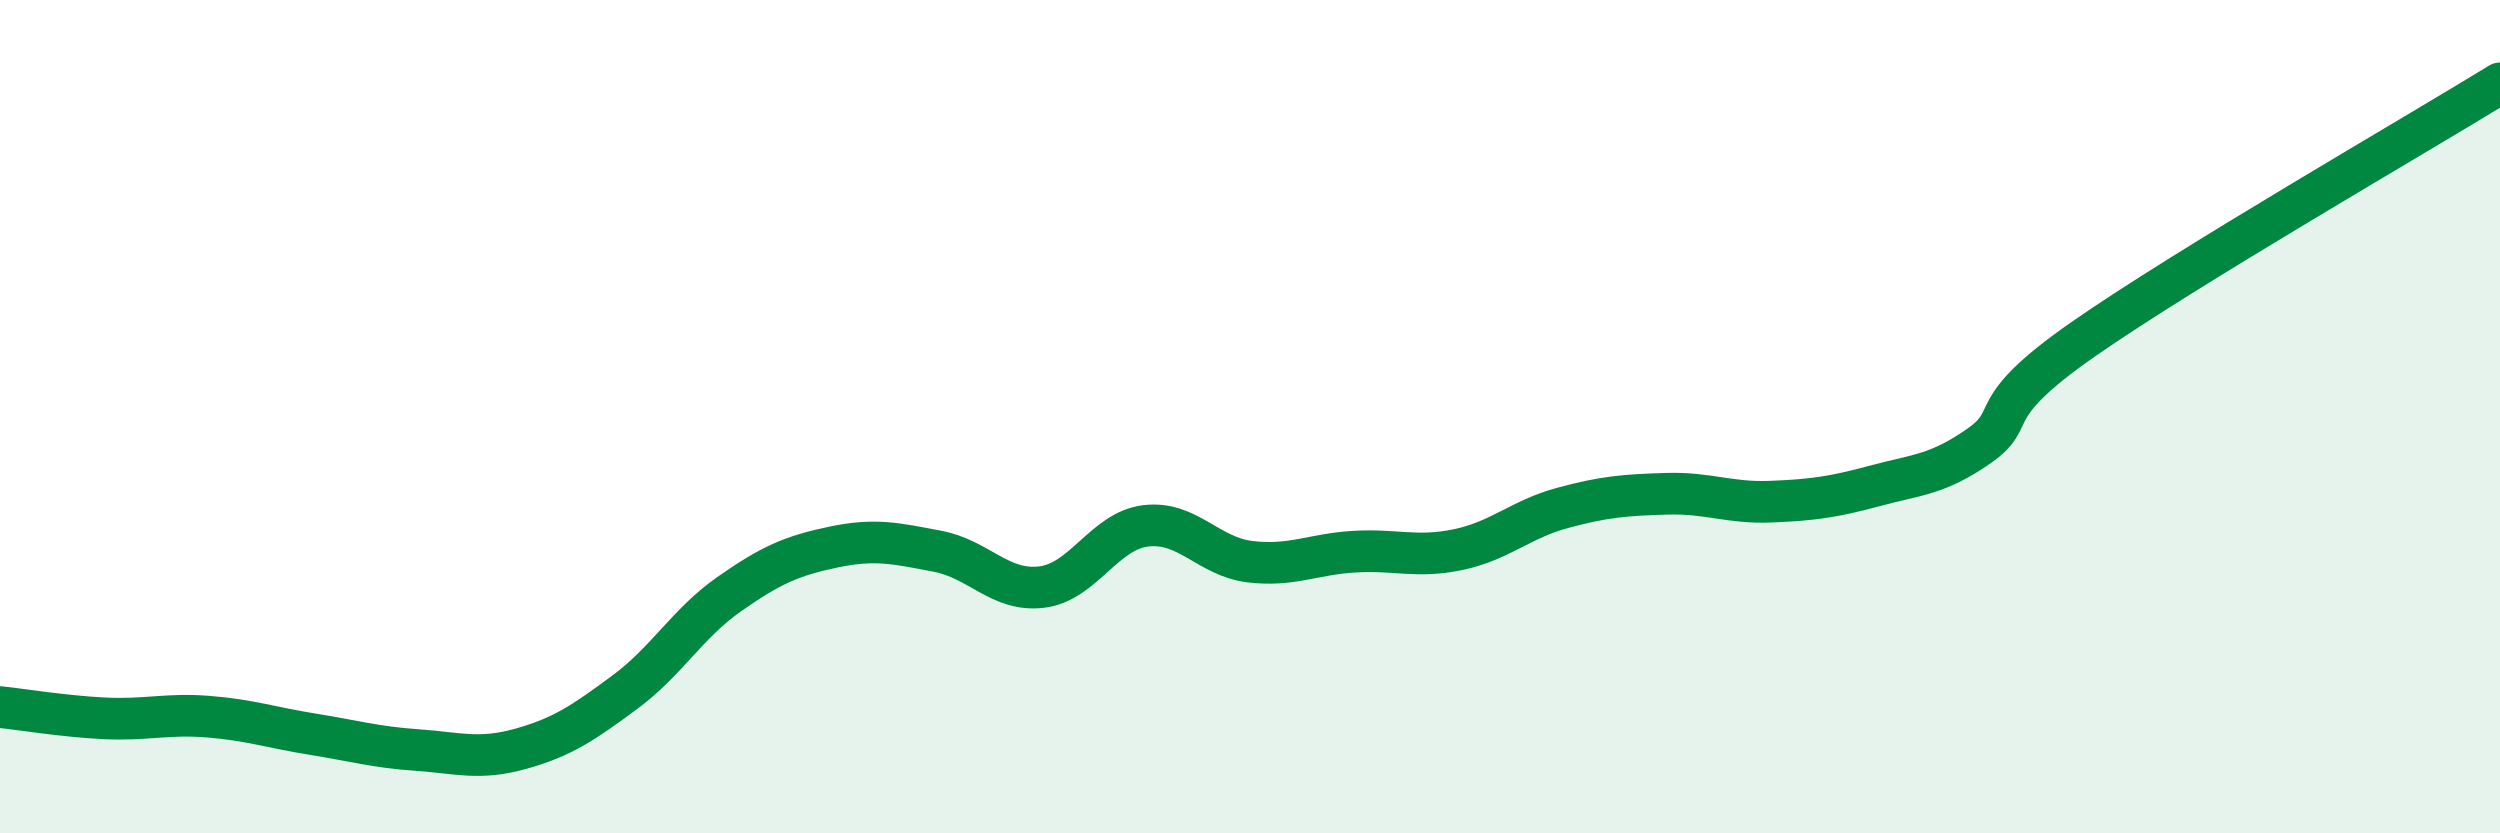
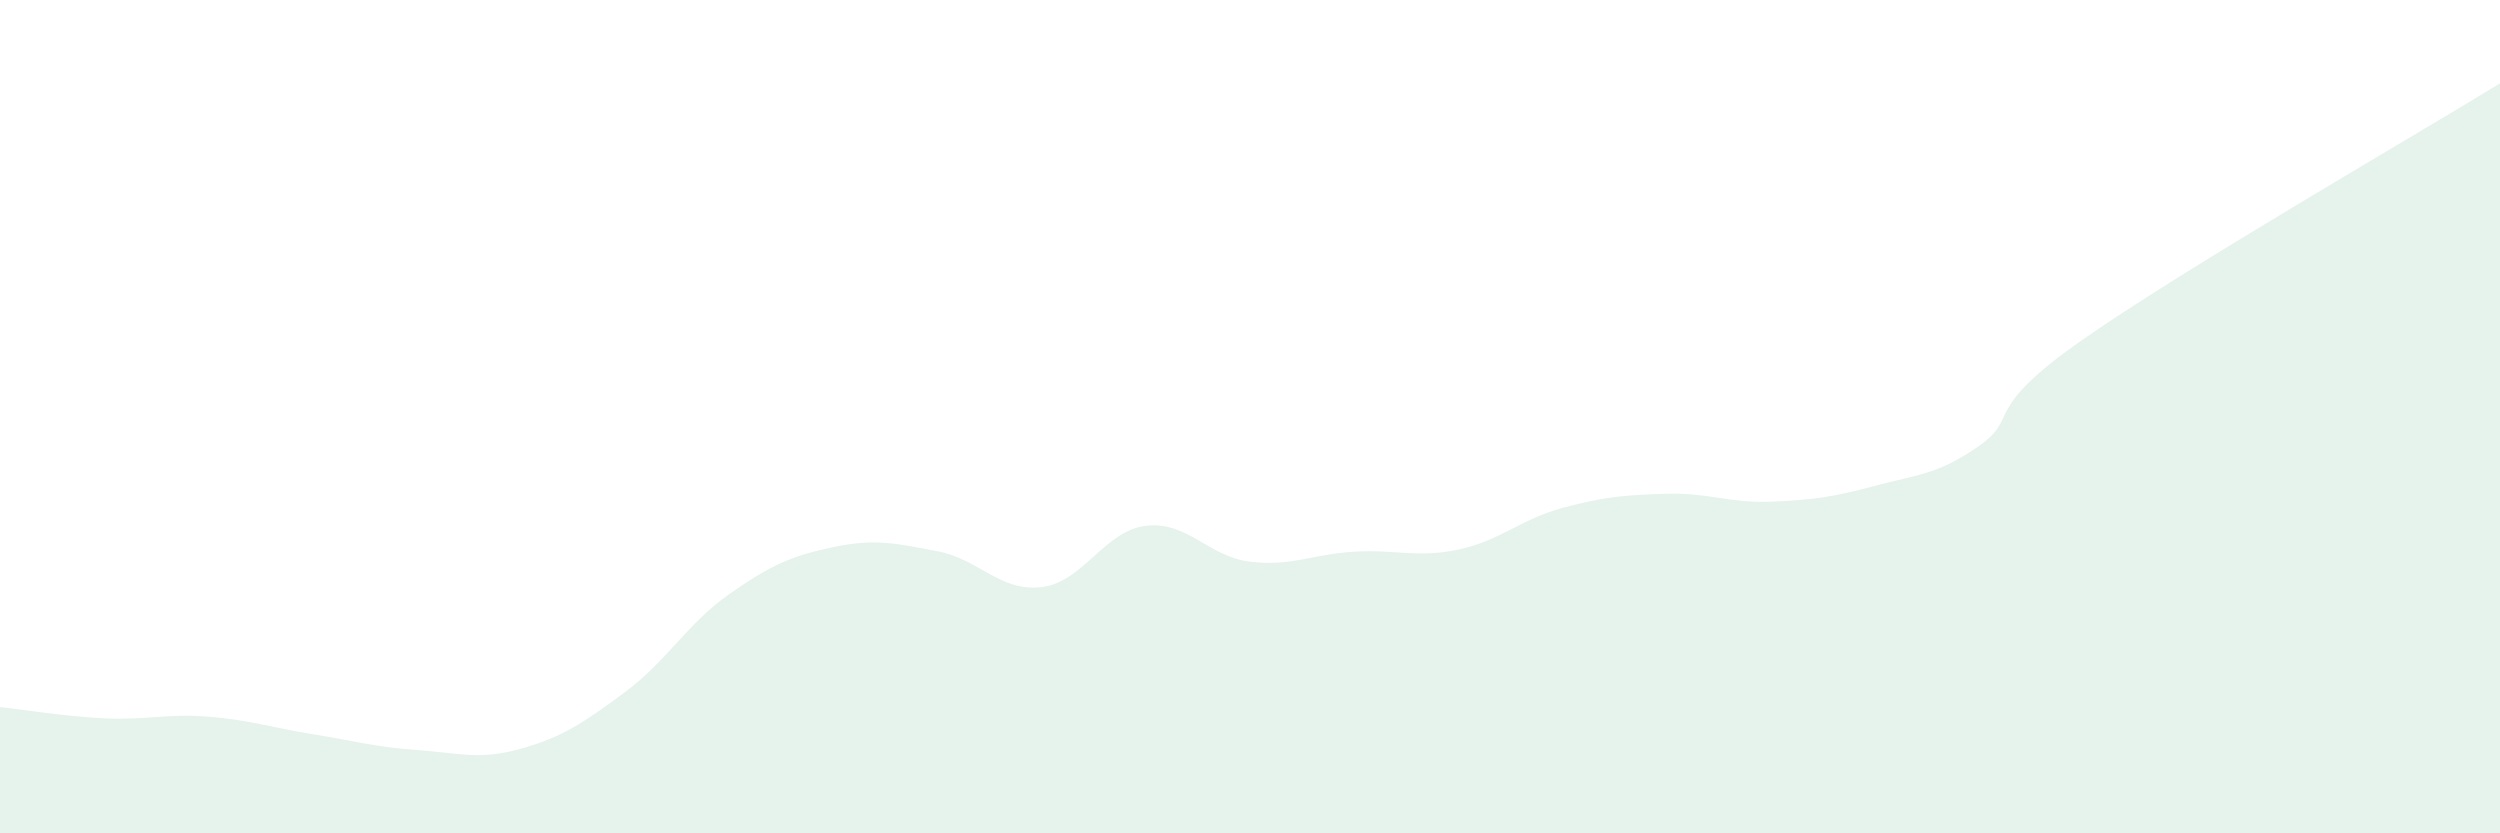
<svg xmlns="http://www.w3.org/2000/svg" width="60" height="20" viewBox="0 0 60 20">
  <path d="M 0,16.97 C 0.5,17.02 1.5,17.19 2.5,17.24 C 3.5,17.29 4,17.12 5,17.2 C 6,17.28 6.5,17.46 7.5,17.62 C 8.5,17.78 9,17.93 10,18 C 11,18.07 11.5,18.25 12.5,17.97 C 13.5,17.69 14,17.35 15,16.61 C 16,15.87 16.5,14.96 17.5,14.26 C 18.5,13.56 19,13.34 20,13.13 C 21,12.92 21.5,13.04 22.5,13.23 C 23.5,13.42 24,14.21 25,14.09 C 26,13.97 26.5,12.74 27.5,12.62 C 28.5,12.5 29,13.36 30,13.48 C 31,13.6 31.5,13.3 32.5,13.24 C 33.5,13.18 34,13.4 35,13.19 C 36,12.98 36.5,12.46 37.5,12.19 C 38.5,11.92 39,11.88 40,11.85 C 41,11.82 41.5,12.08 42.5,12.04 C 43.5,12 44,11.93 45,11.66 C 46,11.39 46.5,11.4 47.5,10.7 C 48.5,10 47.5,9.88 50,8.14 C 52.5,6.4 58,3.23 60,2L60 20L0 20Z" fill="#008740" opacity="0.1" stroke-linecap="round" stroke-linejoin="round" />
-   <path d="M 0,16.97 C 0.5,17.02 1.5,17.19 2.5,17.24 C 3.5,17.29 4,17.12 5,17.2 C 6,17.28 6.5,17.46 7.5,17.62 C 8.5,17.78 9,17.93 10,18 C 11,18.07 11.5,18.25 12.5,17.97 C 13.5,17.69 14,17.35 15,16.61 C 16,15.87 16.5,14.96 17.5,14.26 C 18.5,13.56 19,13.34 20,13.13 C 21,12.92 21.5,13.04 22.5,13.23 C 23.5,13.42 24,14.21 25,14.09 C 26,13.97 26.5,12.74 27.5,12.62 C 28.5,12.5 29,13.36 30,13.48 C 31,13.6 31.5,13.3 32.5,13.24 C 33.5,13.18 34,13.4 35,13.19 C 36,12.98 36.5,12.46 37.5,12.19 C 38.5,11.92 39,11.88 40,11.85 C 41,11.82 41.5,12.08 42.5,12.04 C 43.5,12 44,11.93 45,11.66 C 46,11.39 46.5,11.4 47.5,10.7 C 48.5,10 47.5,9.88 50,8.14 C 52.5,6.4 58,3.23 60,2" stroke="#008740" stroke-width="1" fill="none" stroke-linecap="round" stroke-linejoin="round" />
</svg>